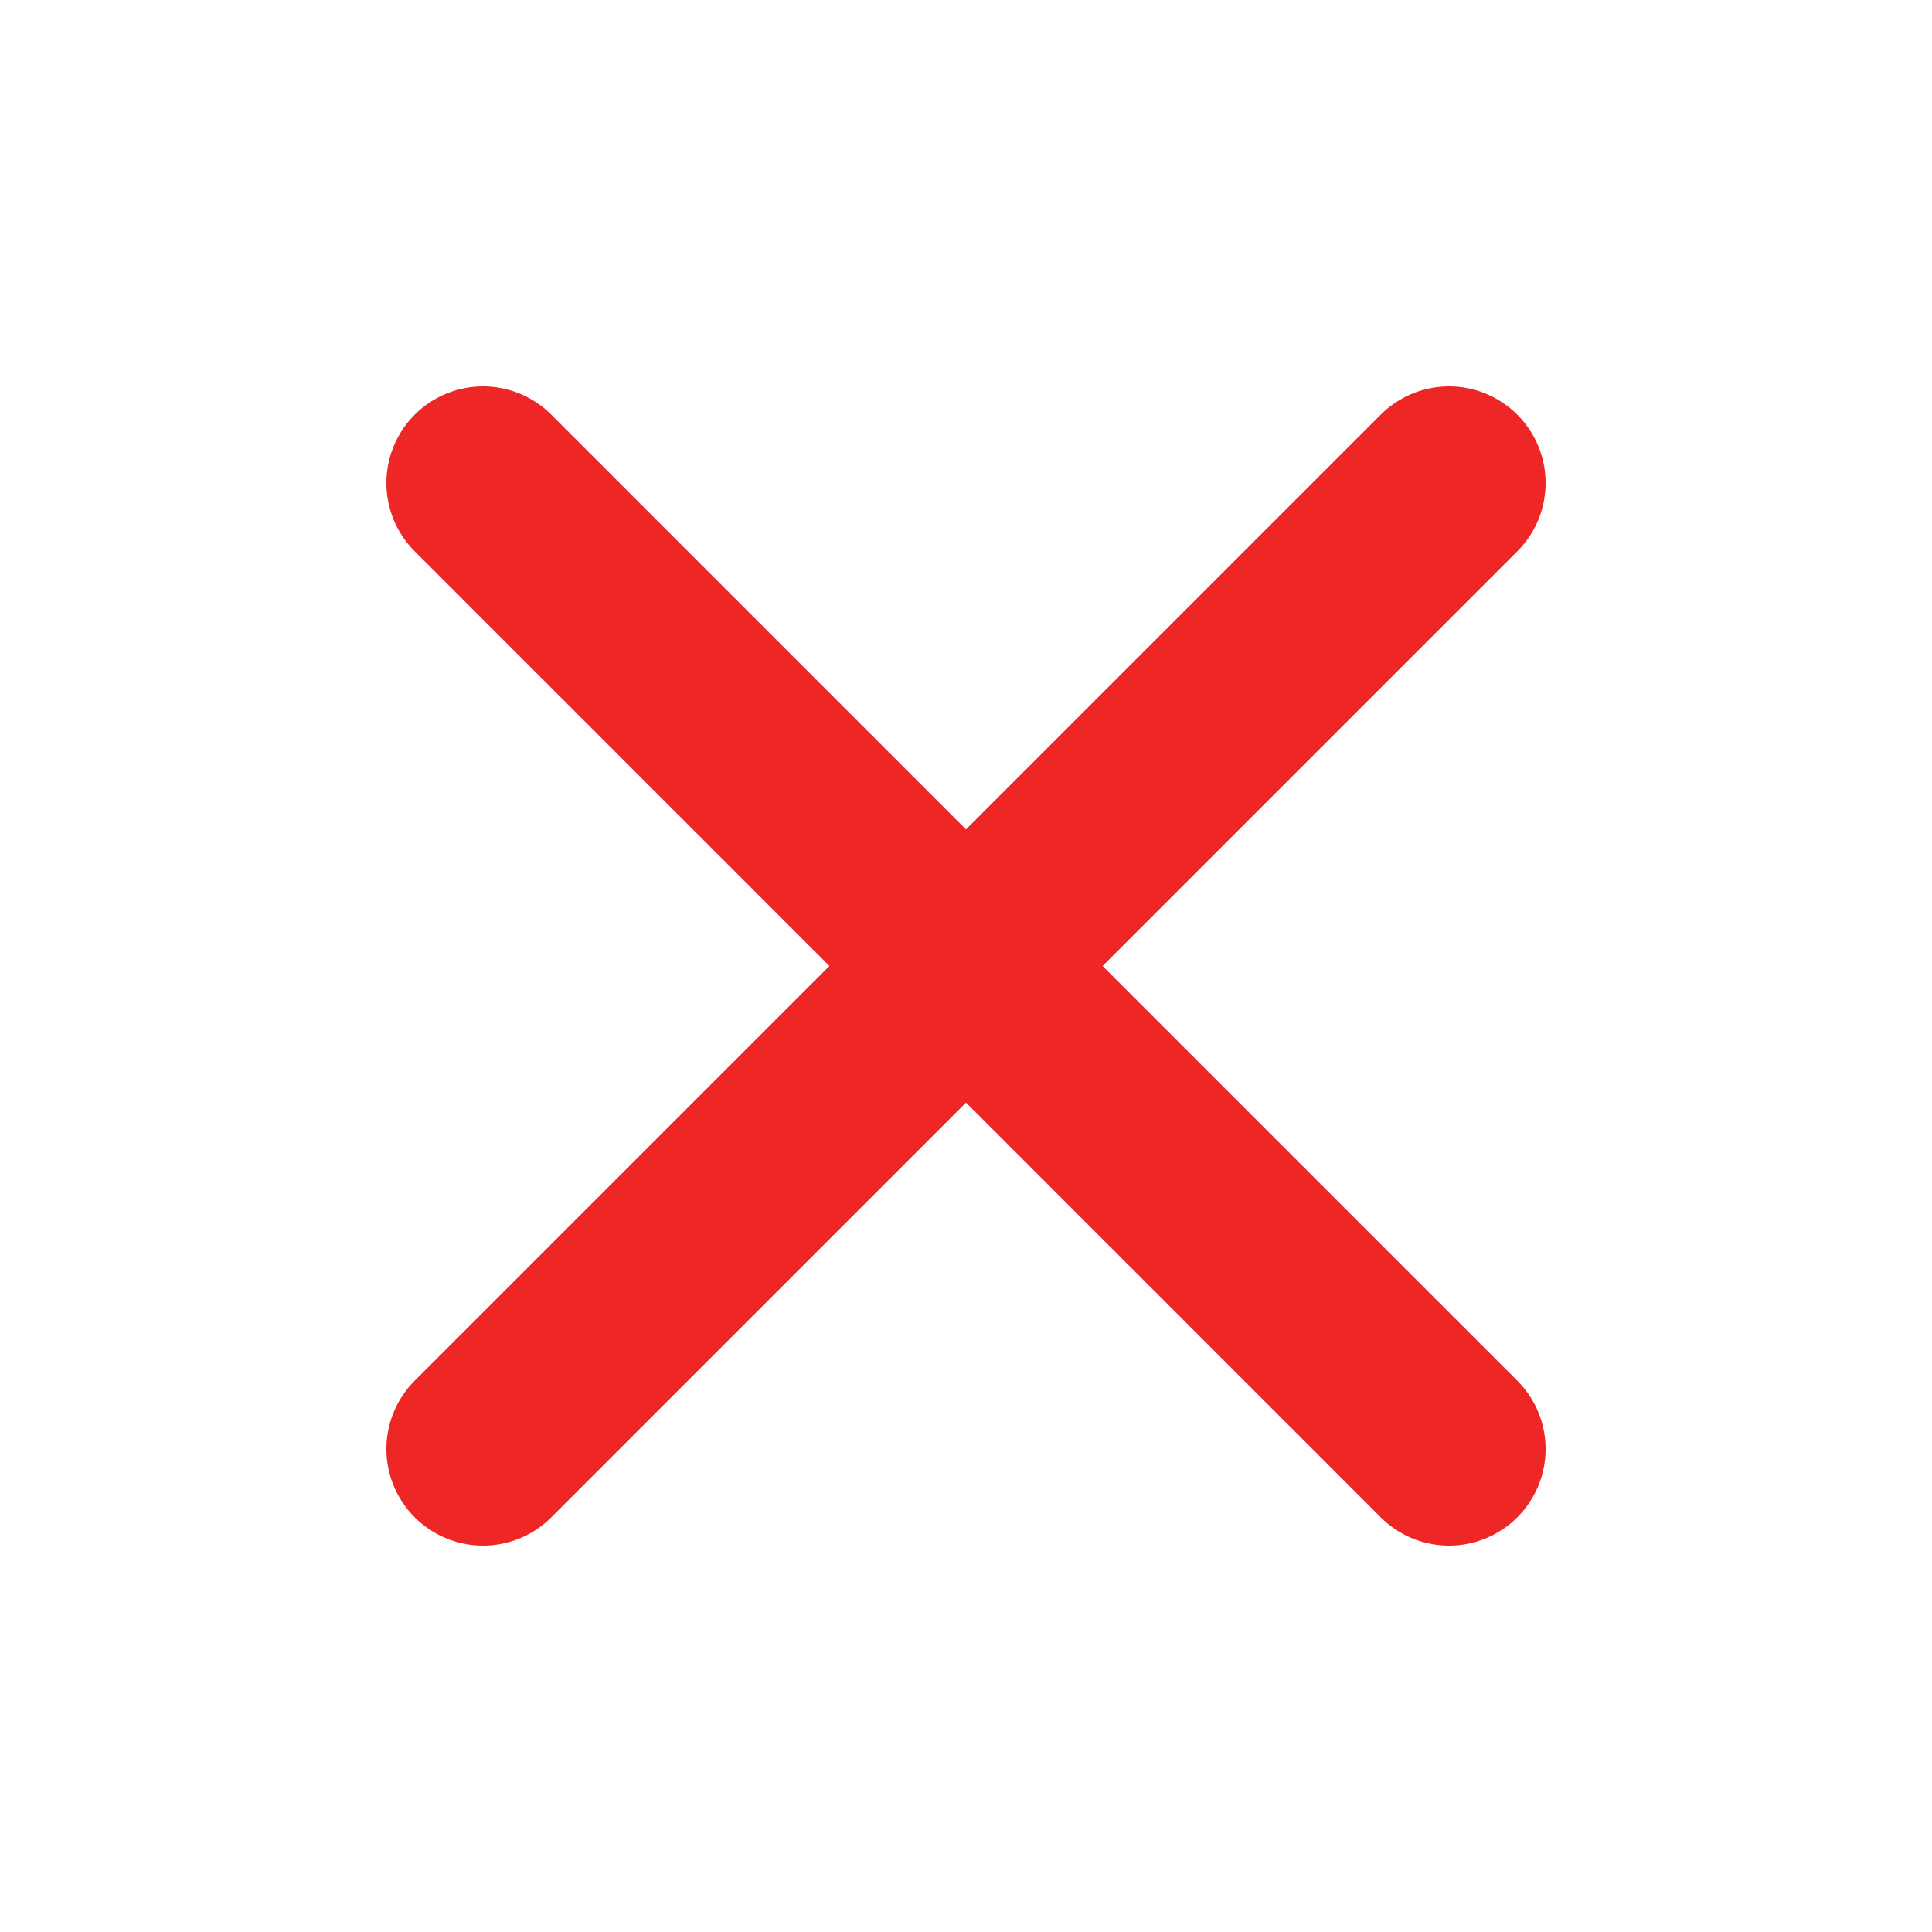
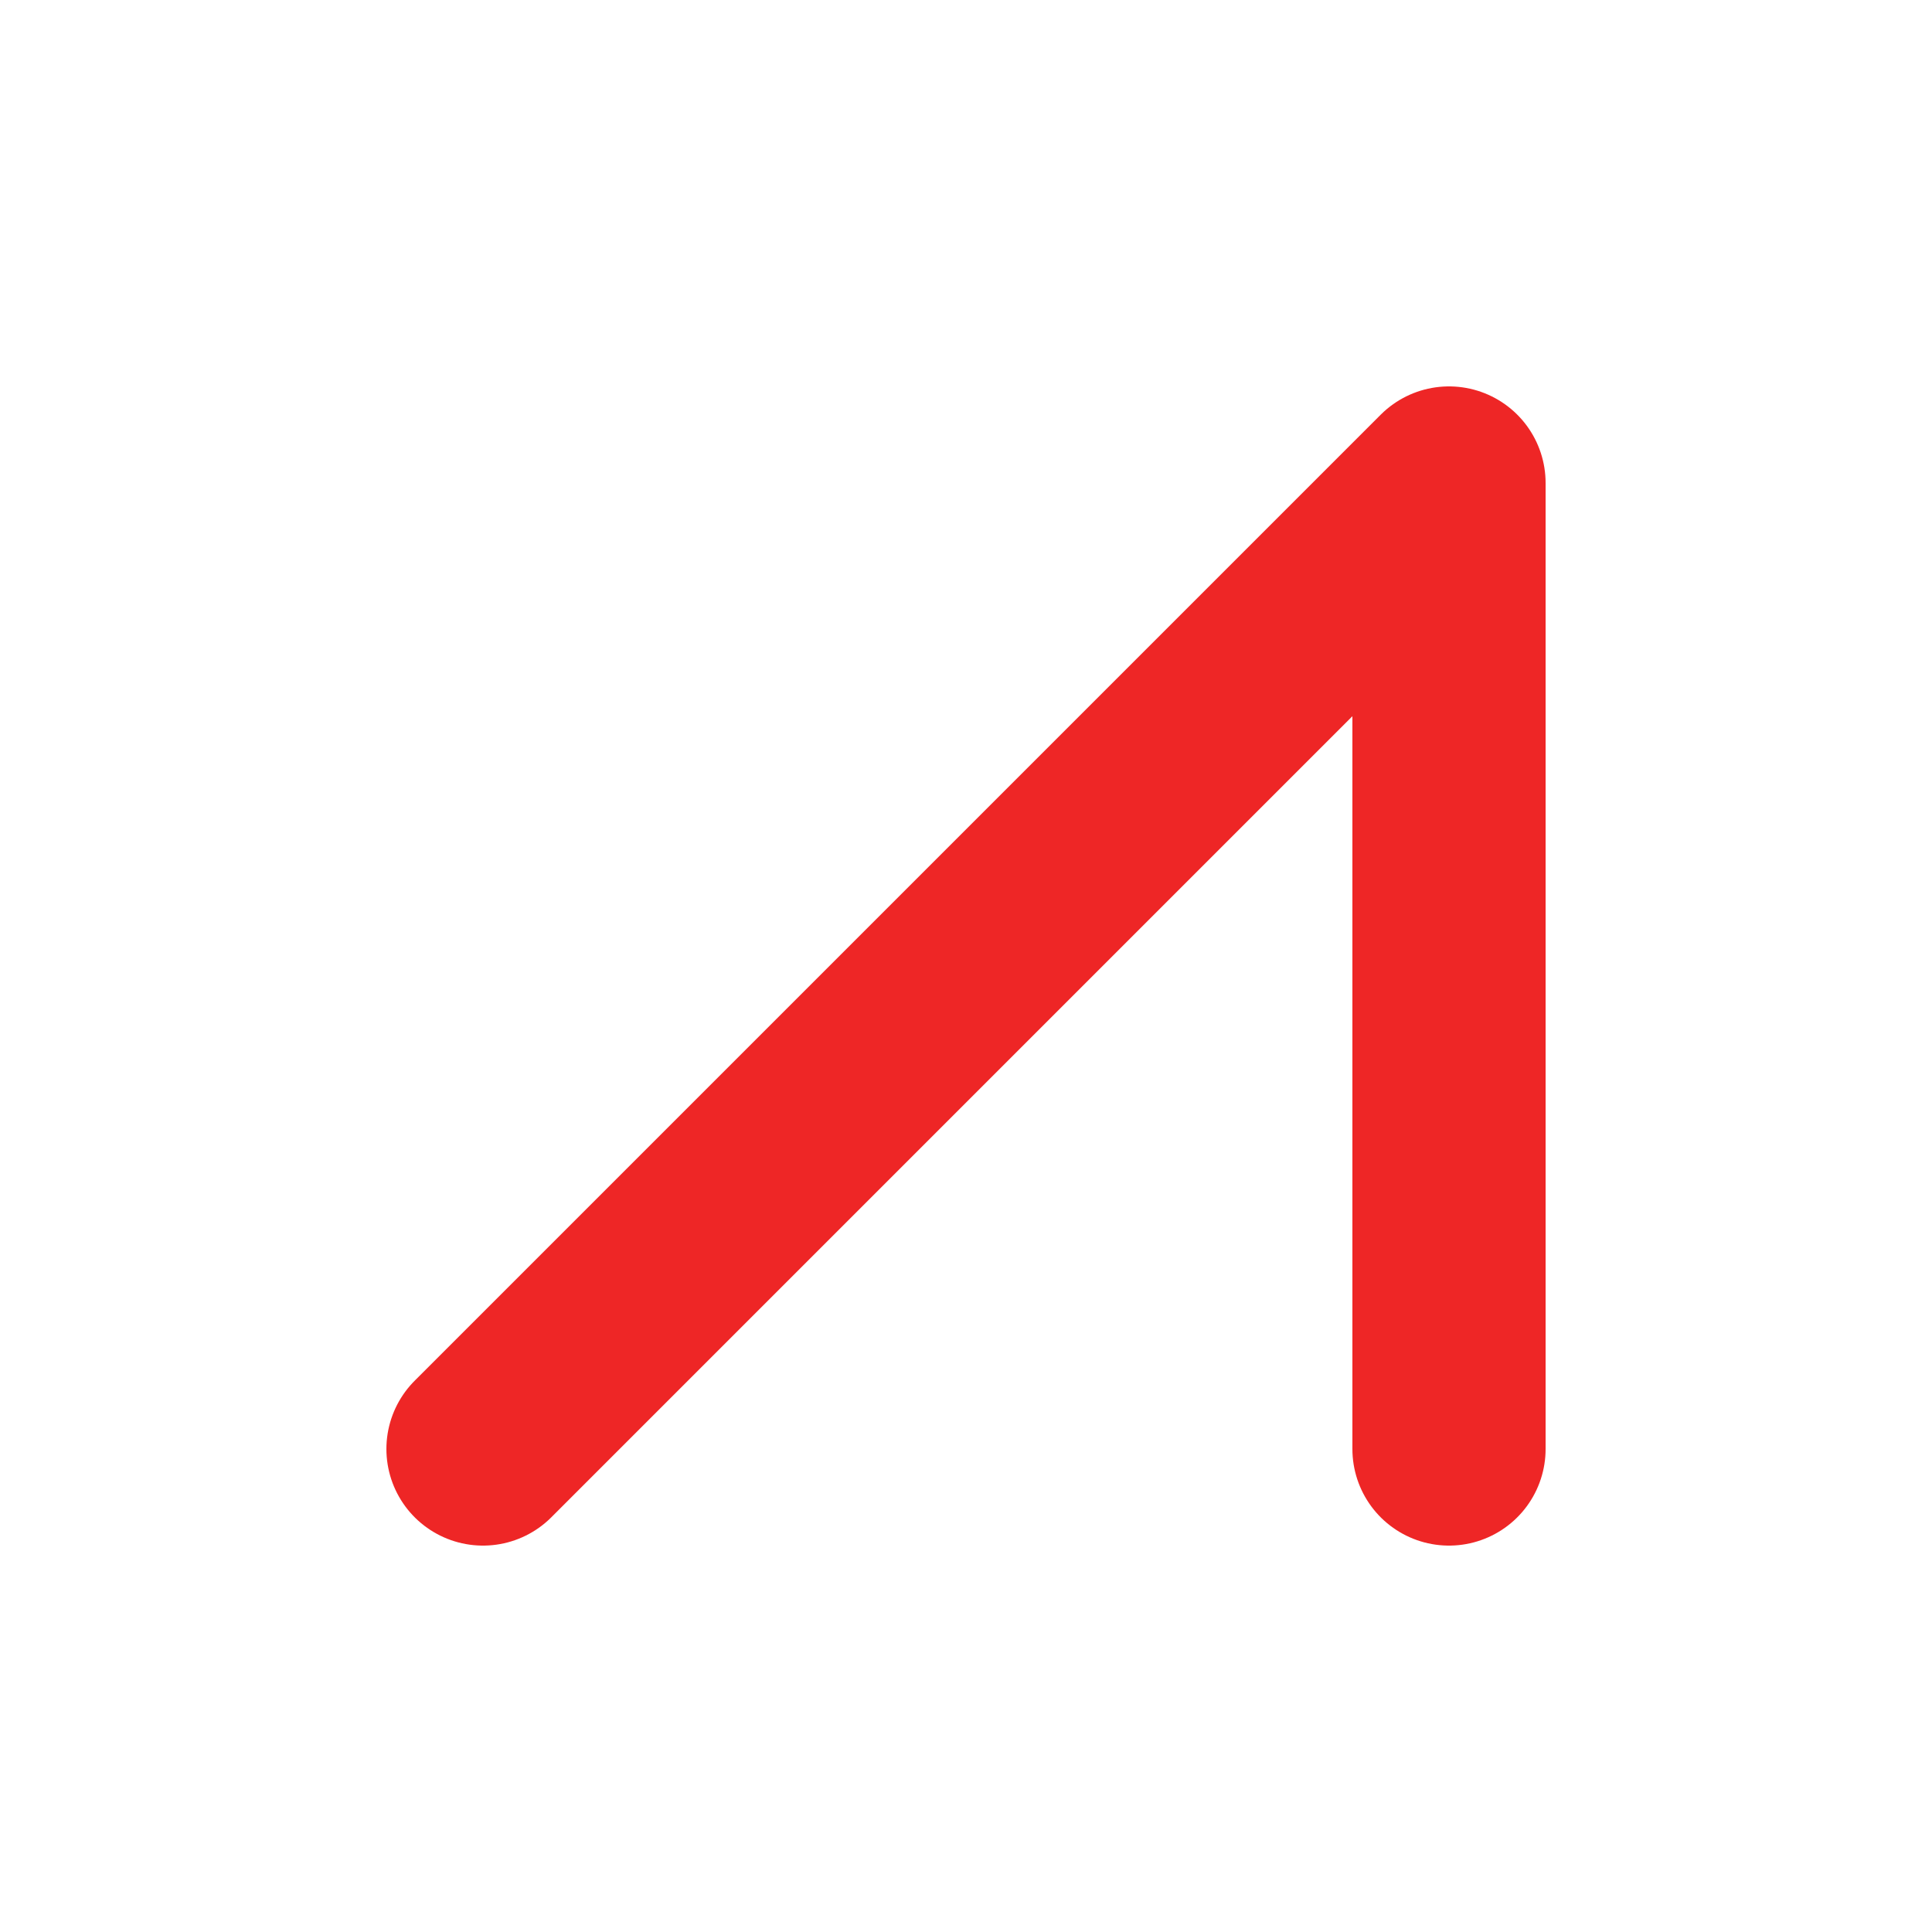
<svg xmlns="http://www.w3.org/2000/svg" width="20" height="20" viewBox="0 0 20 20" fill="none">
-   <path d="M5 15L15 5M5 5L15 15" stroke="#EE2626" stroke-width="2" stroke-linecap="round" stroke-linejoin="round" />
+   <path d="M5 15L15 5L15 15" stroke="#EE2626" stroke-width="2" stroke-linecap="round" stroke-linejoin="round" />
</svg>